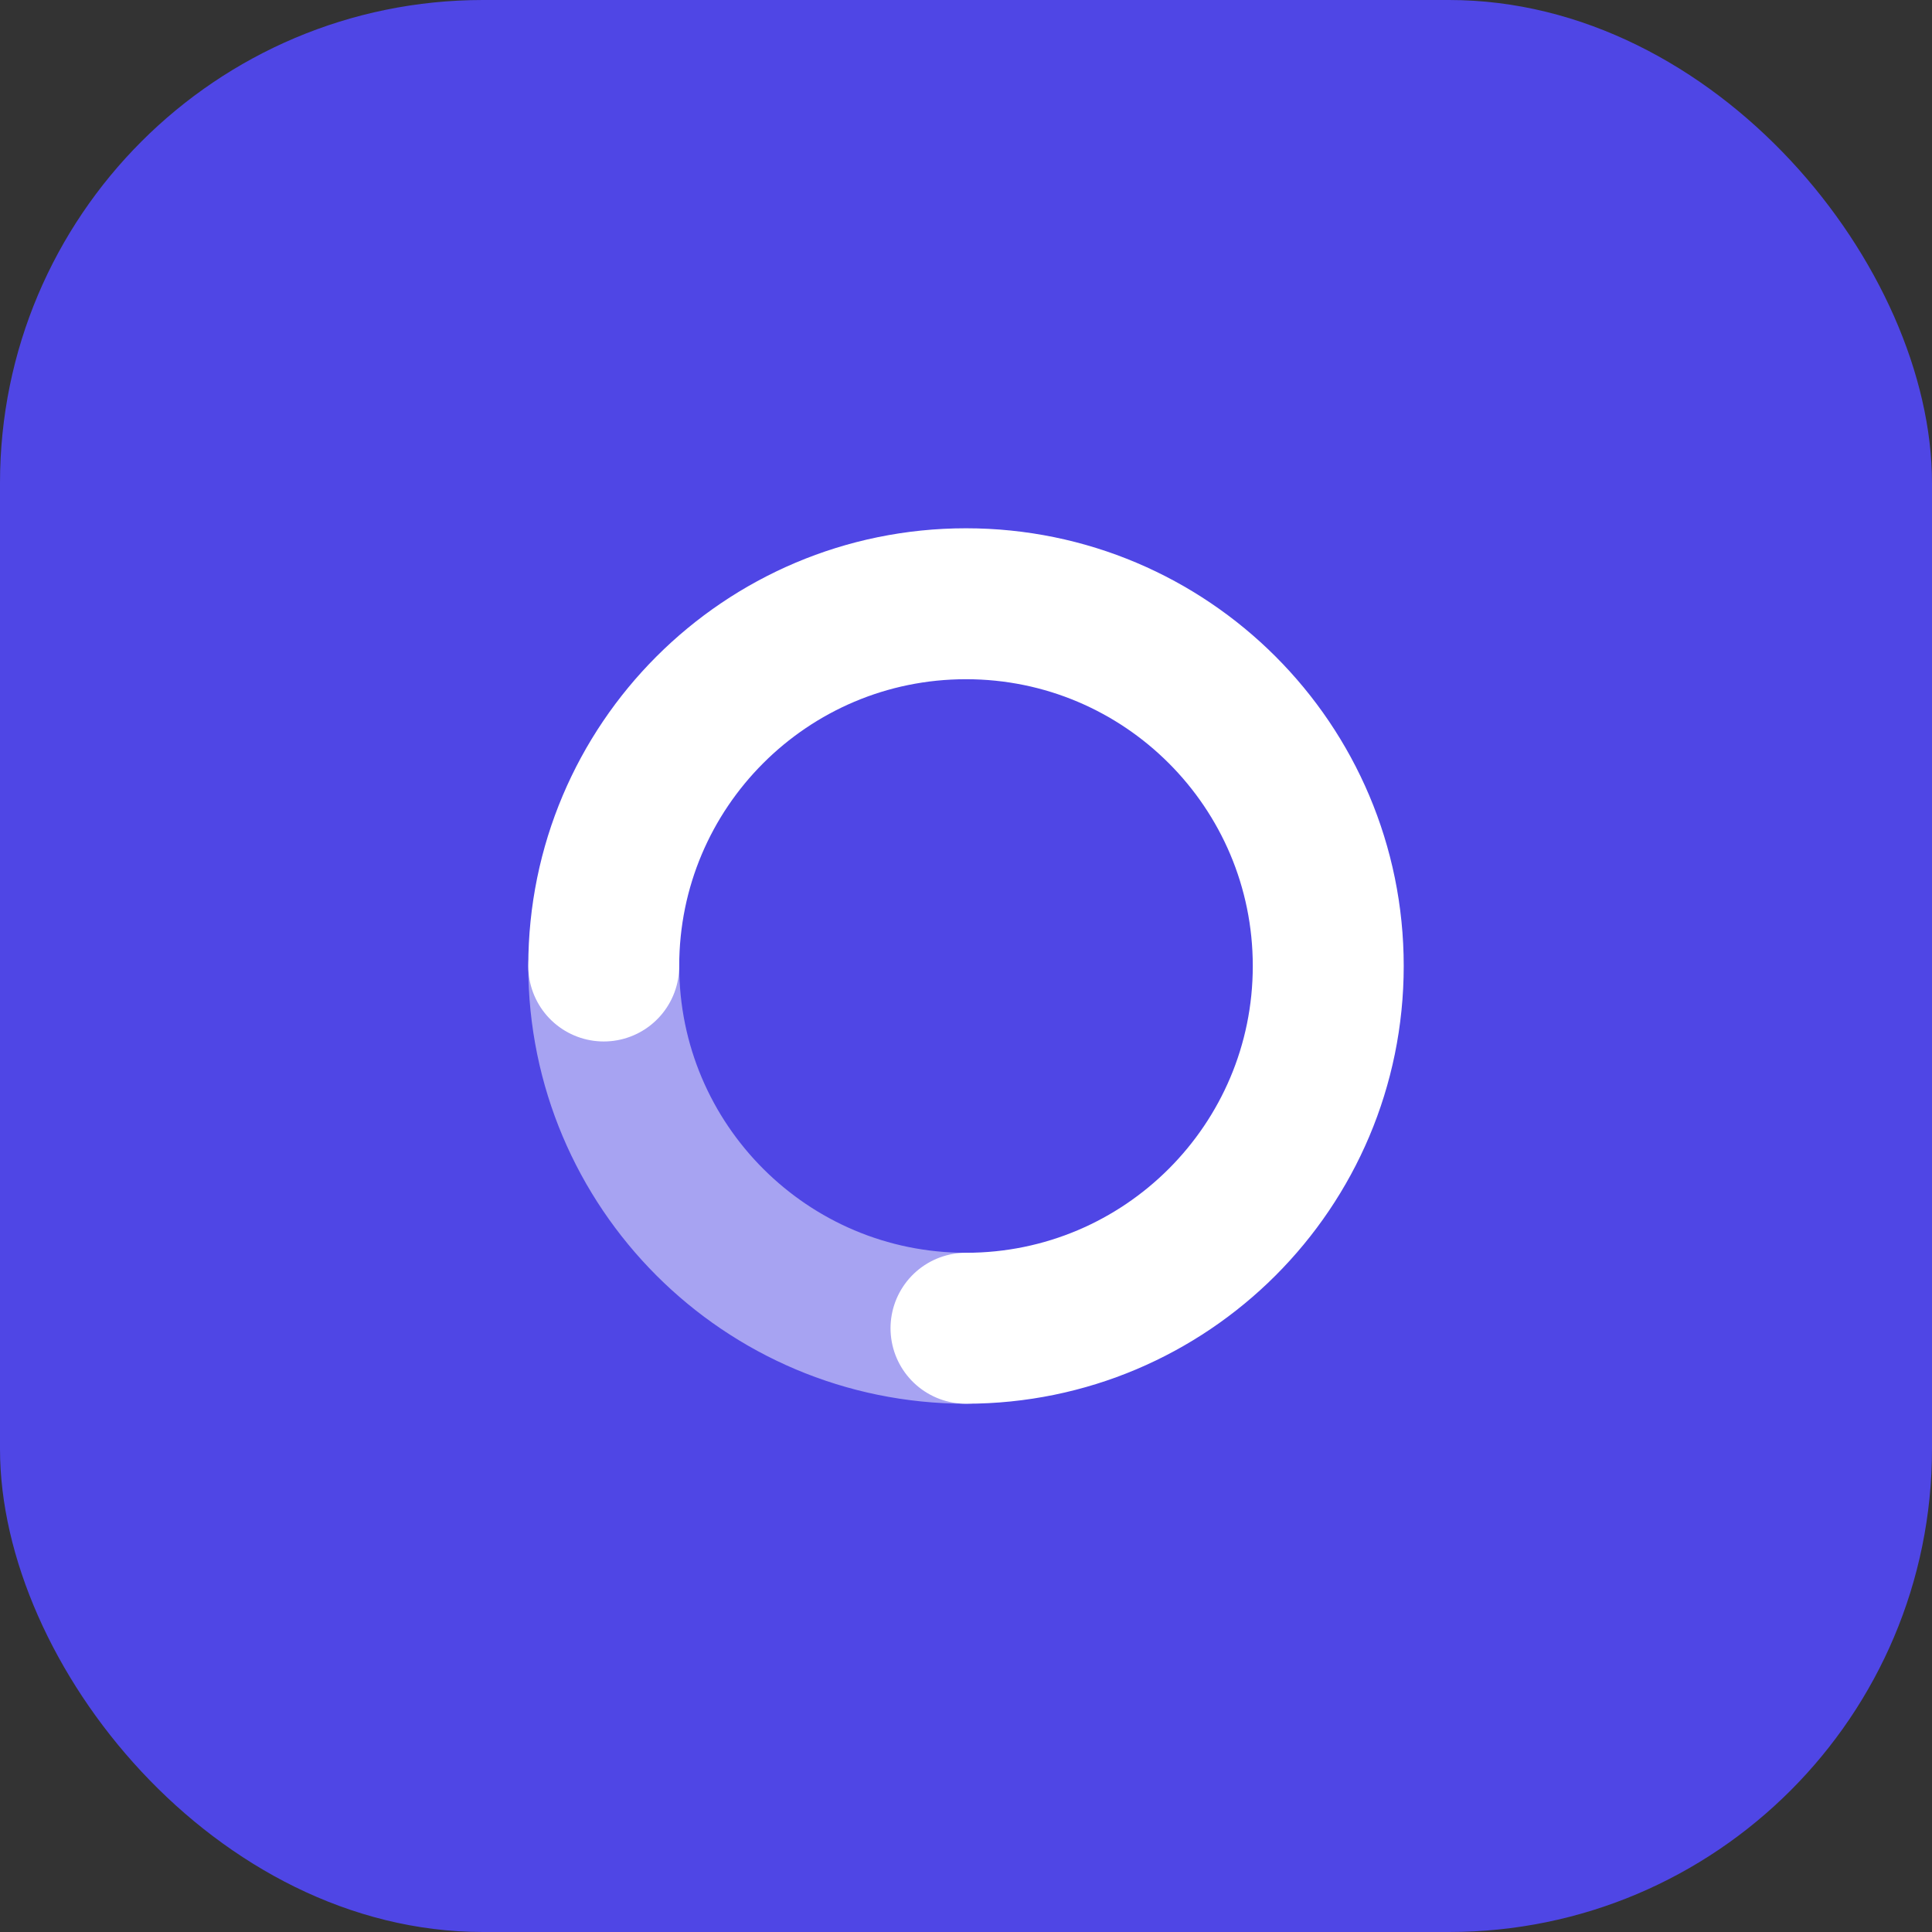
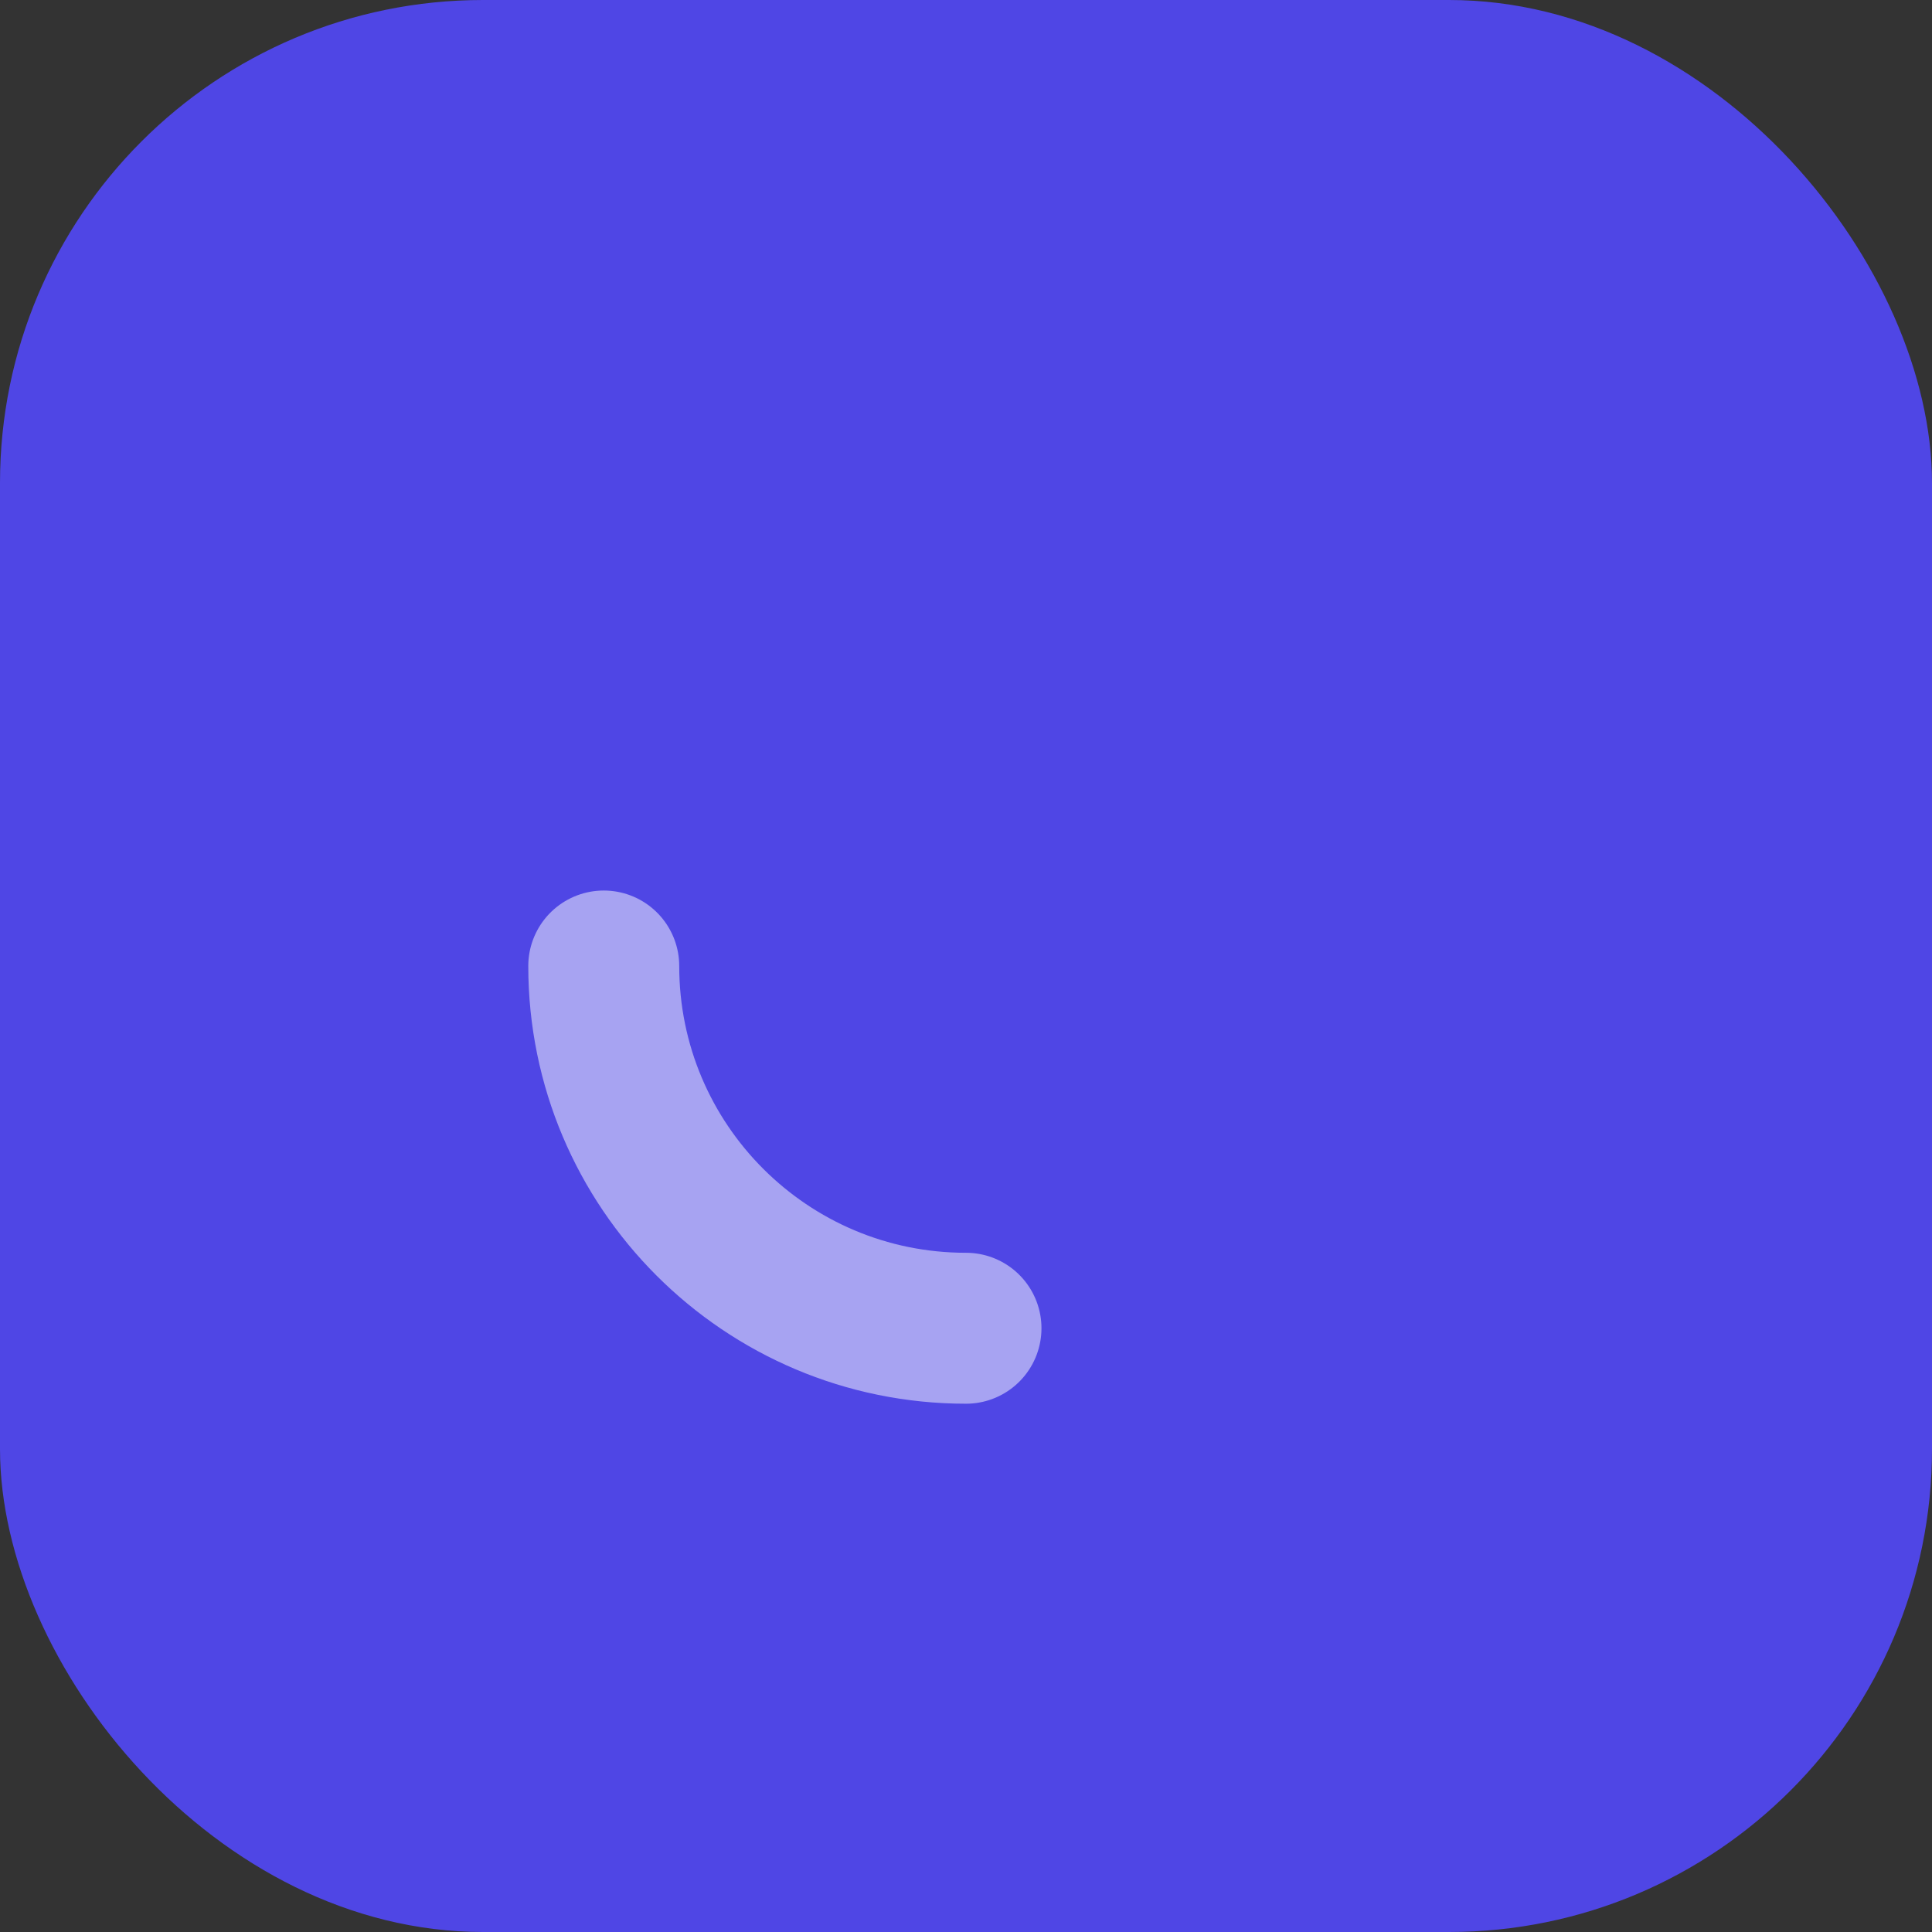
<svg xmlns="http://www.w3.org/2000/svg" width="32" height="32" viewBox="0 0 32 32" fill="none">
  <rect x="0" y="0" width="32" height="32" fill="#333333" stroke="none" />
  <rect width="32" height="32" rx="8" fill="#4F46E5" />
-   <path d="M10 16C10 12.686 12.686 10 16 10C19.314 10 22 12.686 22 16C22 19.314 19.314 22 16 22" stroke="white" stroke-width="2.5" stroke-linecap="round" />
  <path d="M16 22C12.686 22 10 19.314 10 16" stroke="white" stroke-opacity="0.5" stroke-width="2.5" stroke-linecap="round" />
</svg>